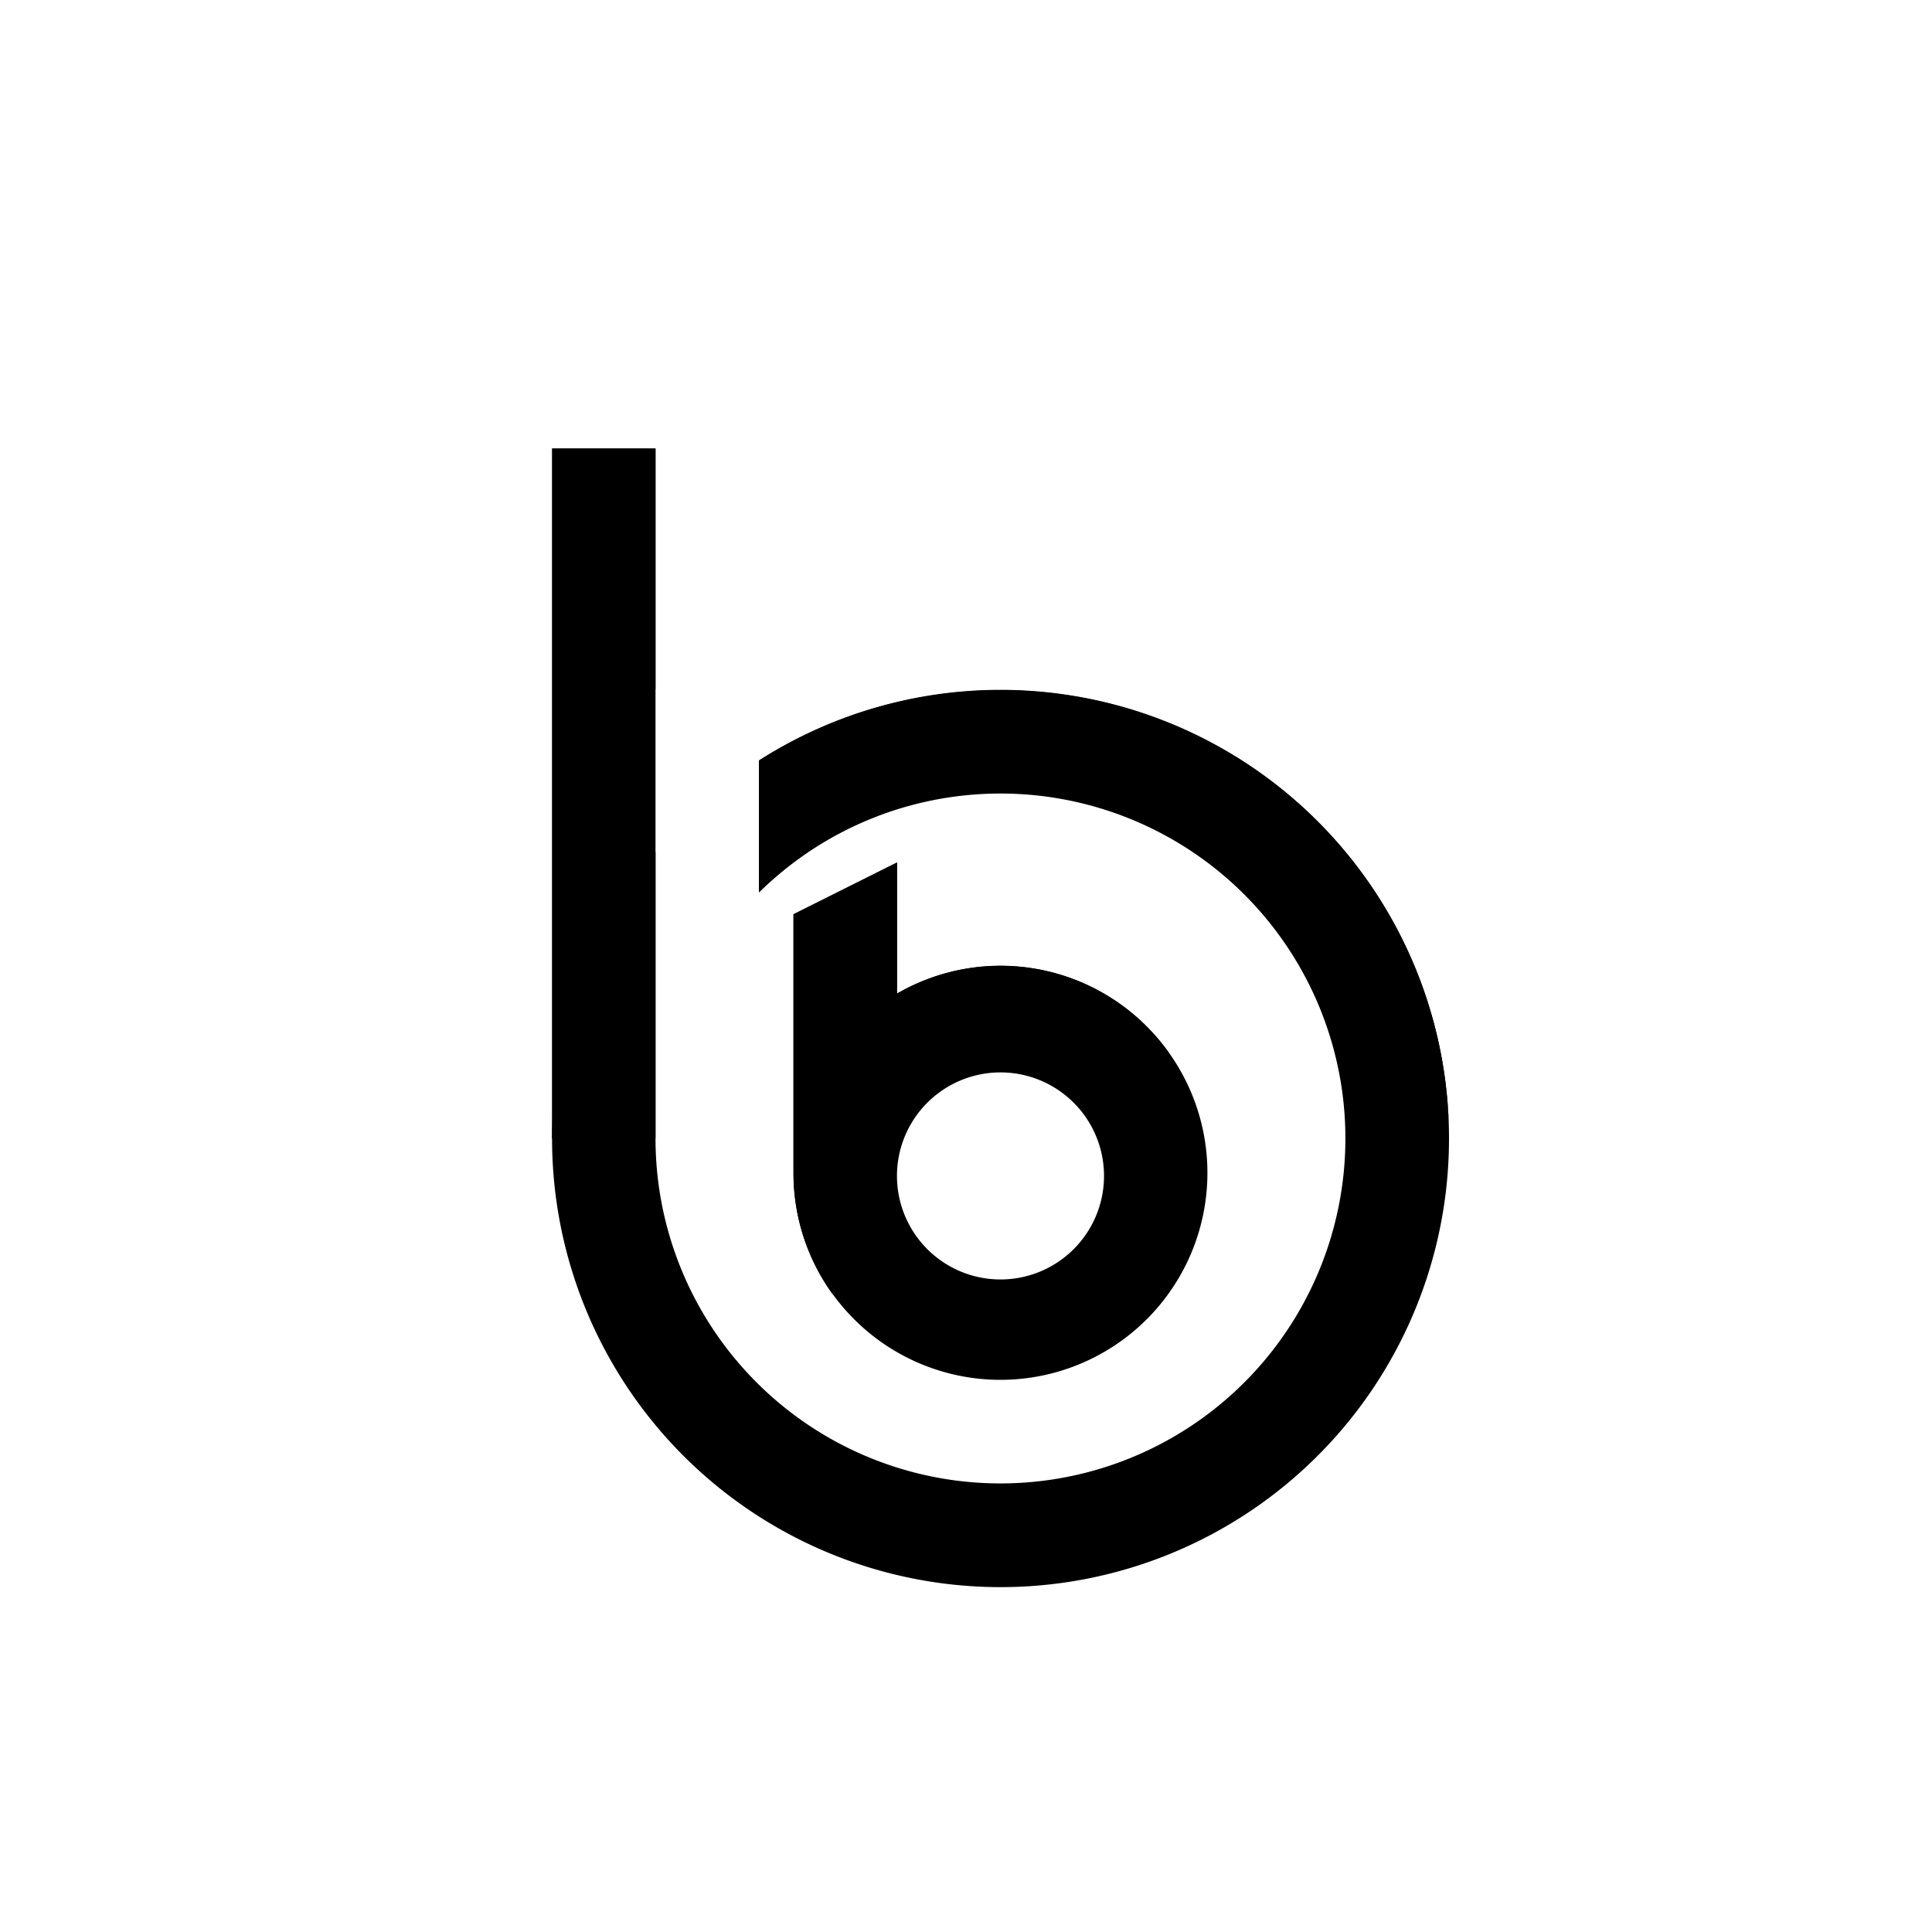
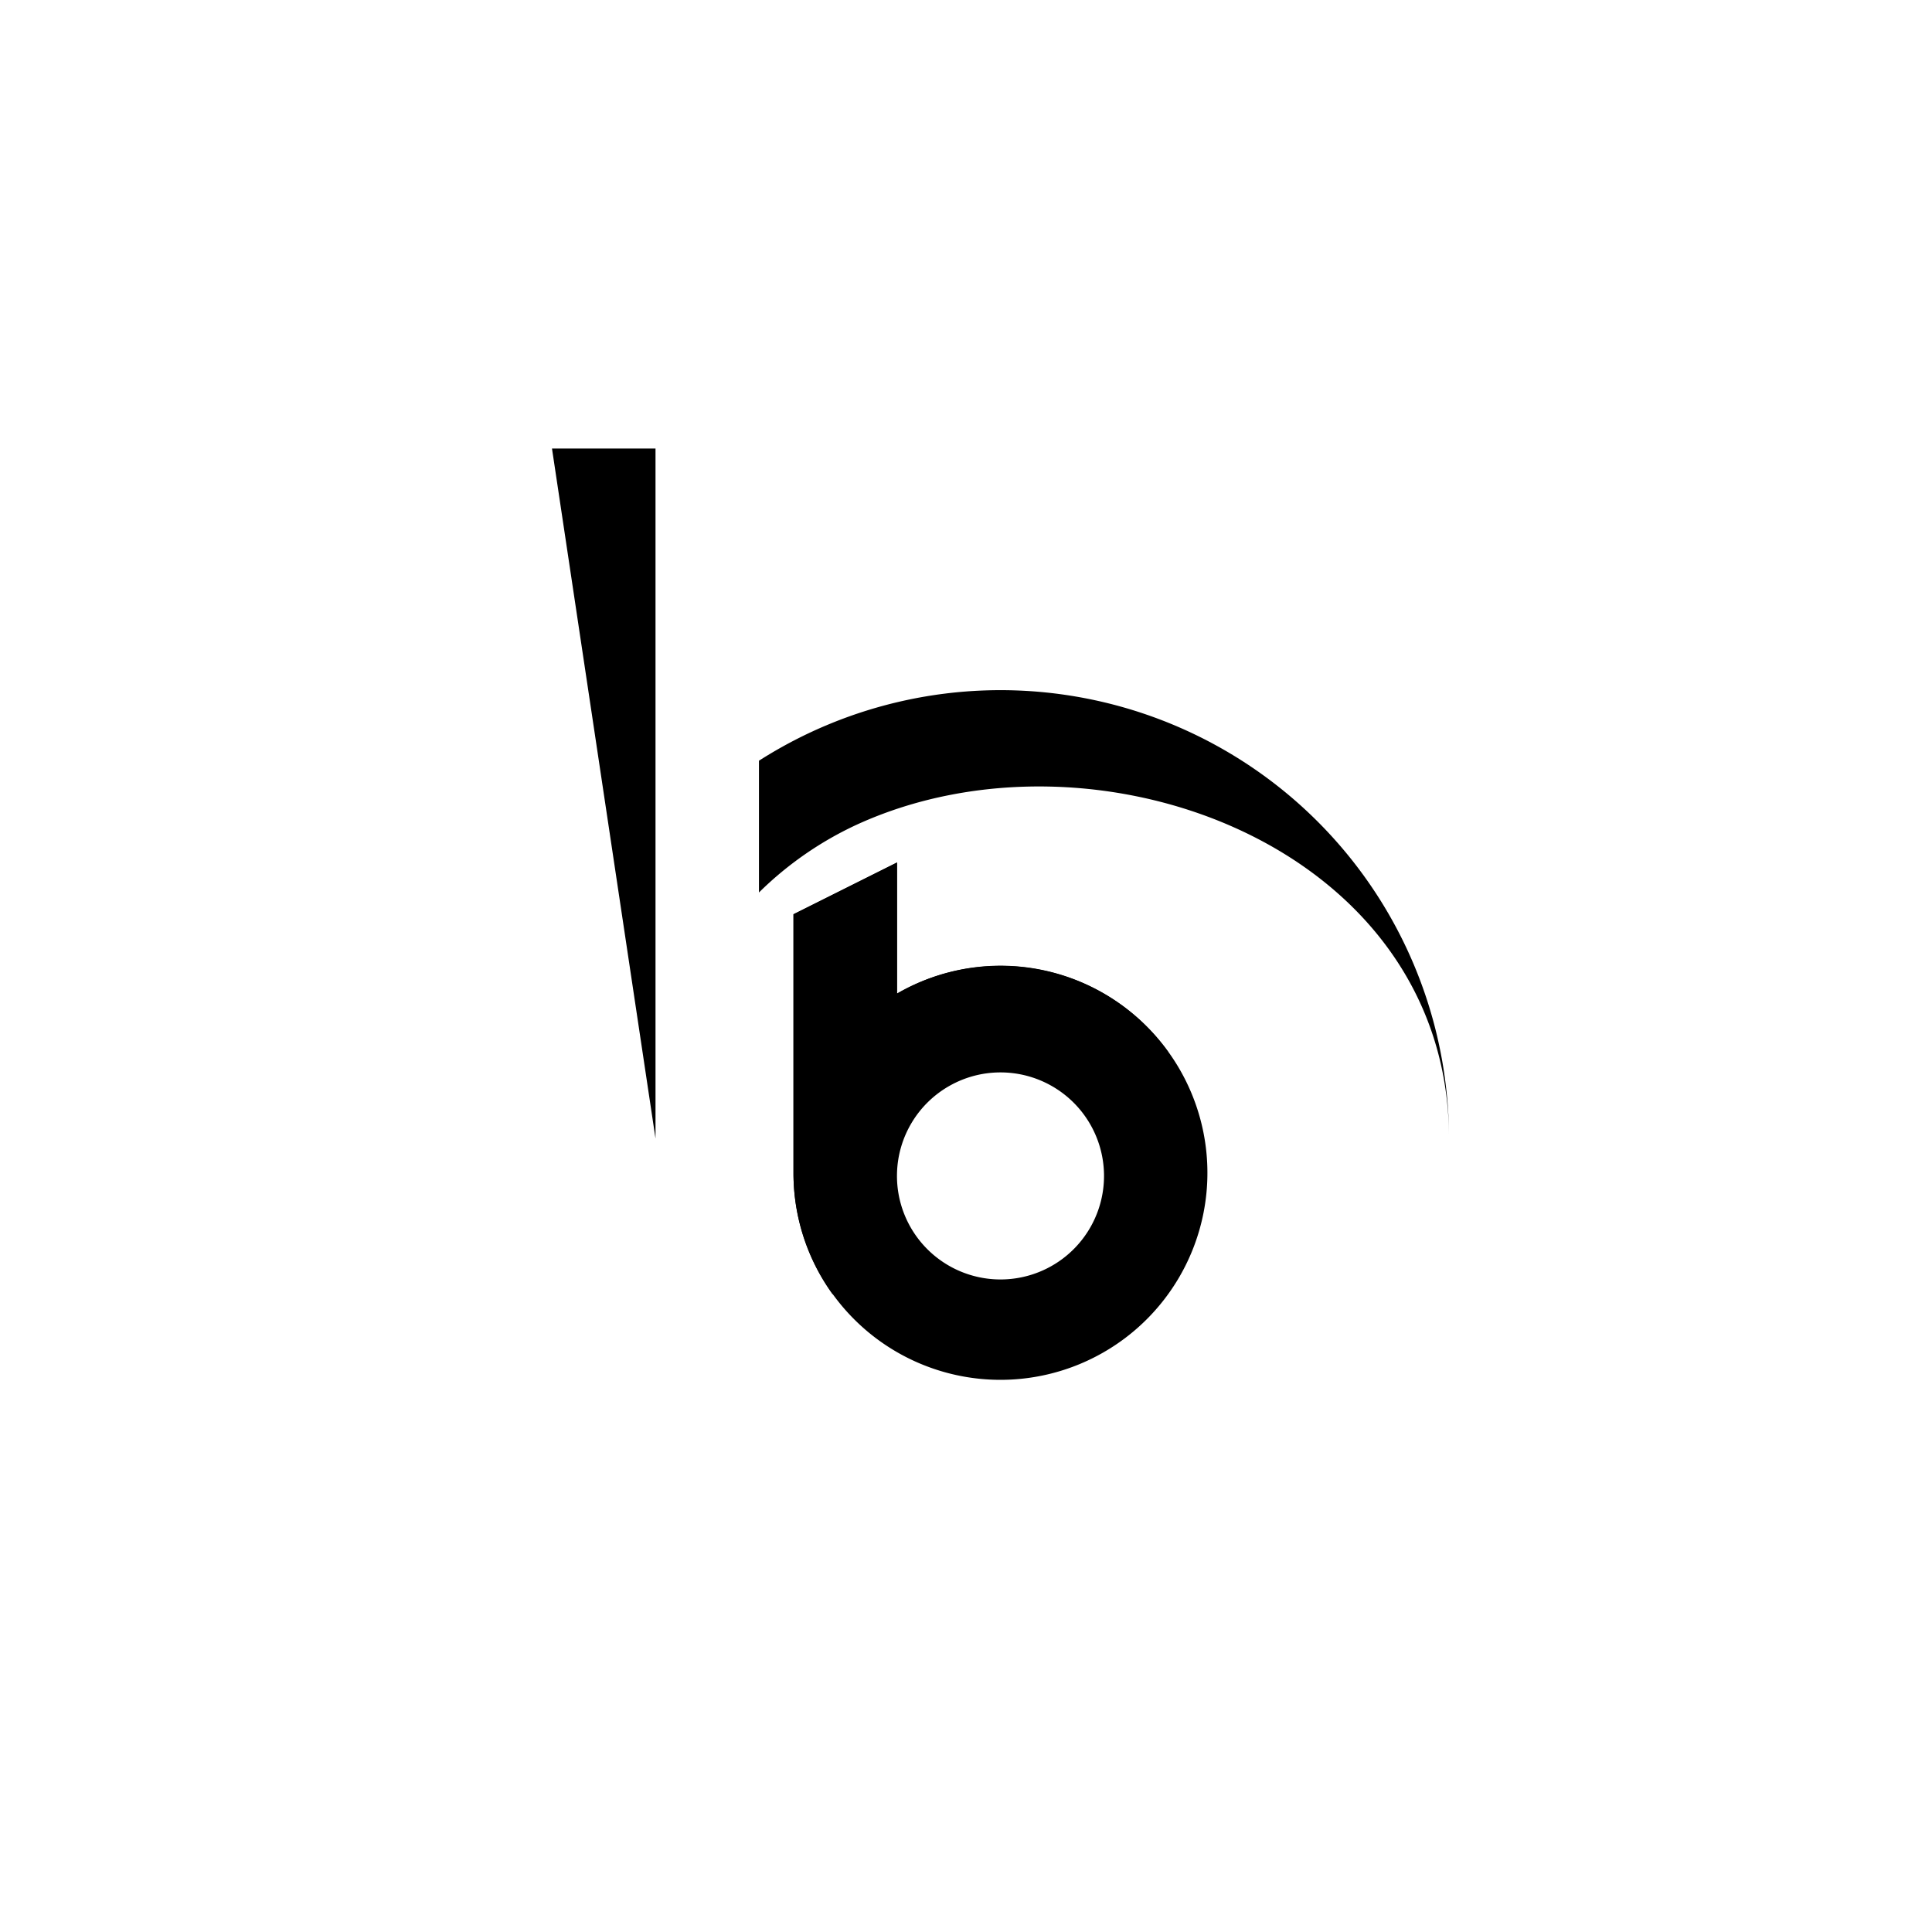
<svg xmlns="http://www.w3.org/2000/svg" width="800" height="800" viewBox="0 0 24 24">
-   <path fill="currentColor" d="M6.857 5.572h1.286v8.571H6.857z" />
-   <path fill="currentColor" d="M6.857 5.572h1.286v3s-.215-1.929-1.286-3M18 14.143a5.571 5.571 0 1 1-9.857-3.557v3.557a4.285 4.285 0 1 0 1.285-3.06V9.446A5.572 5.572 0 0 1 18 14.143" />
+   <path fill="currentColor" d="M6.857 5.572h1.286v8.571z" />
  <path fill="currentColor" d="M18 14.143c0-3.626-4.393-5.254-7.354-3.9a4.3 4.3 0 0 0-1.218.844V9.45A5.572 5.572 0 0 1 18 14.143" />
  <path fill="currentColor" fill-rule="evenodd" d="m11.143 10.714l-1.286.643v3.215a2.571 2.571 0 1 0 1.286-2.229zm0 3.858a1.286 1.286 0 1 0 2.571 0a1.286 1.286 0 0 0-2.571 0" clip-rule="evenodd" />
  <path fill="currentColor" d="m9.857 11.357l1.286-.643v1.629a2.56 2.56 0 0 1 3.372.729c-.822 0-1.984-.043-2.73.385c-1.268.733-1.44 2.623-1.44 2.623a2.56 2.56 0 0 1-.488-1.508z" />
</svg>